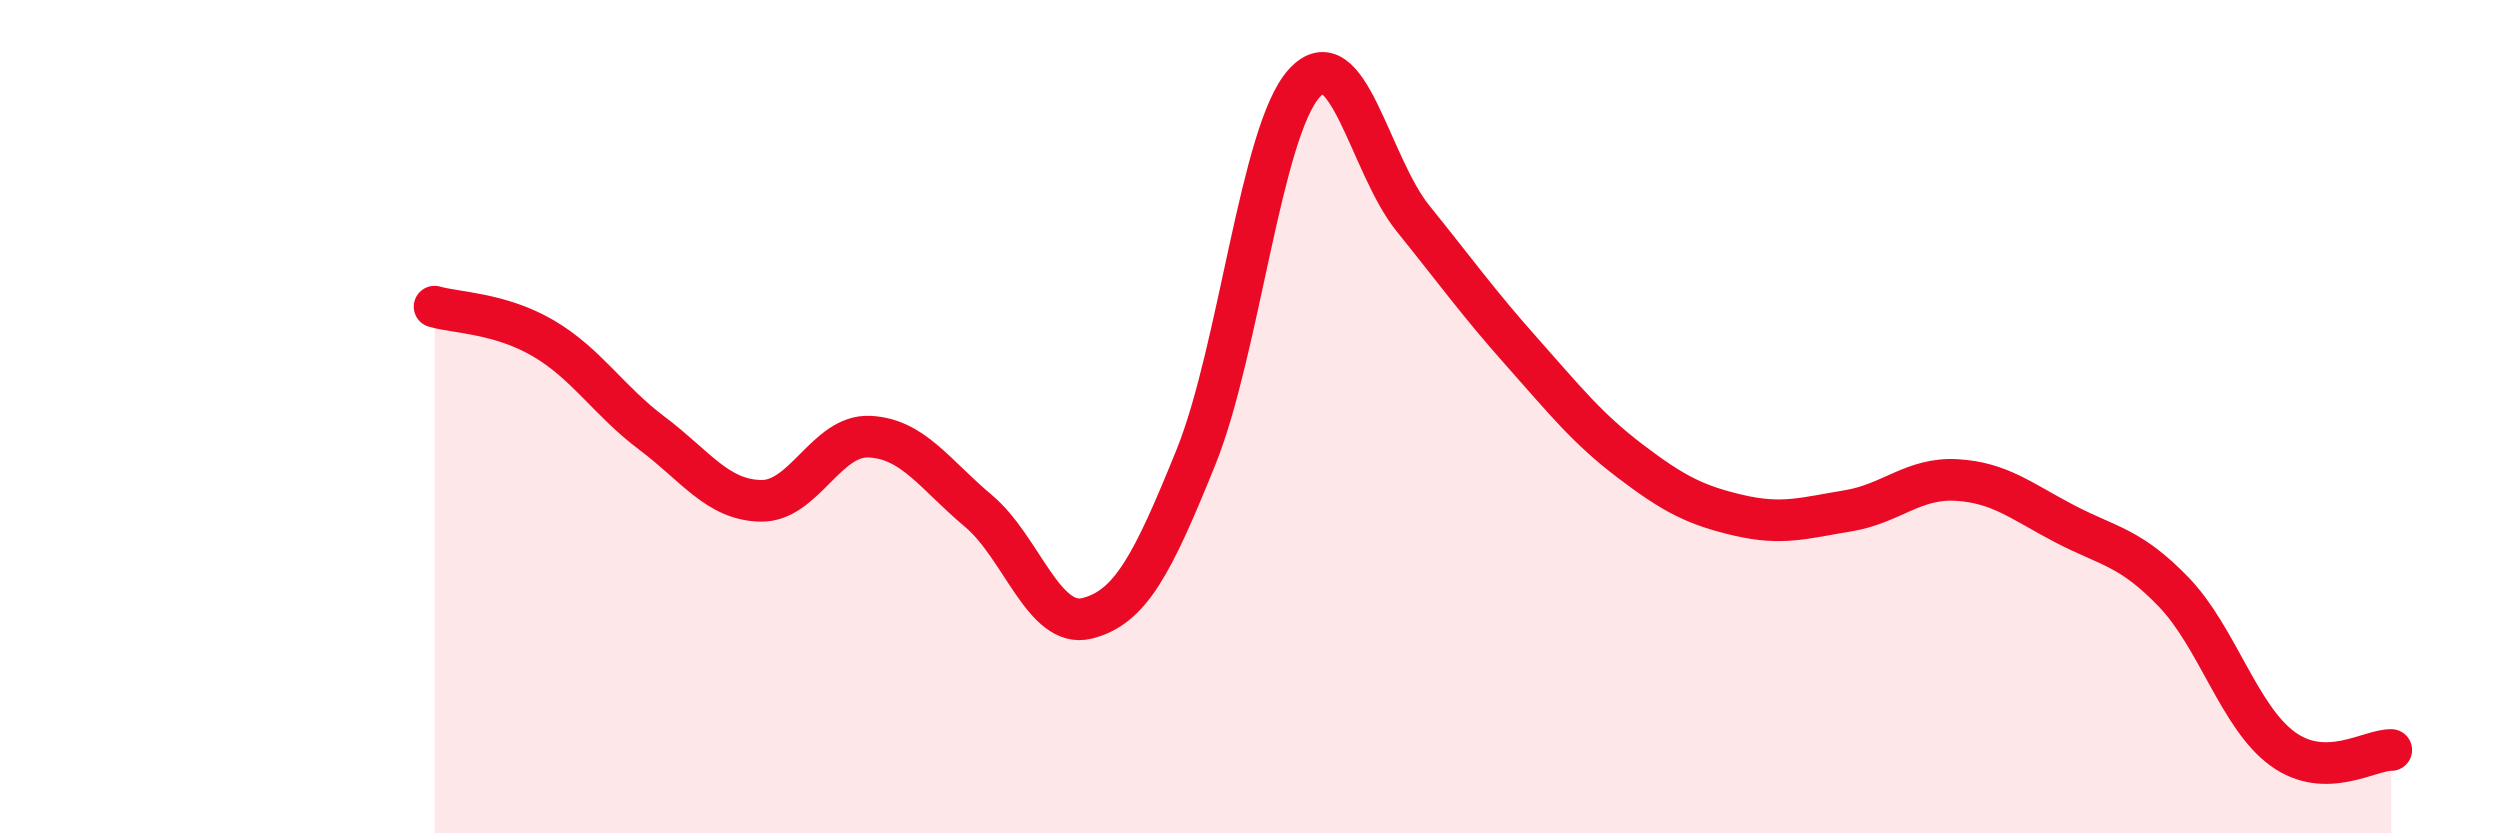
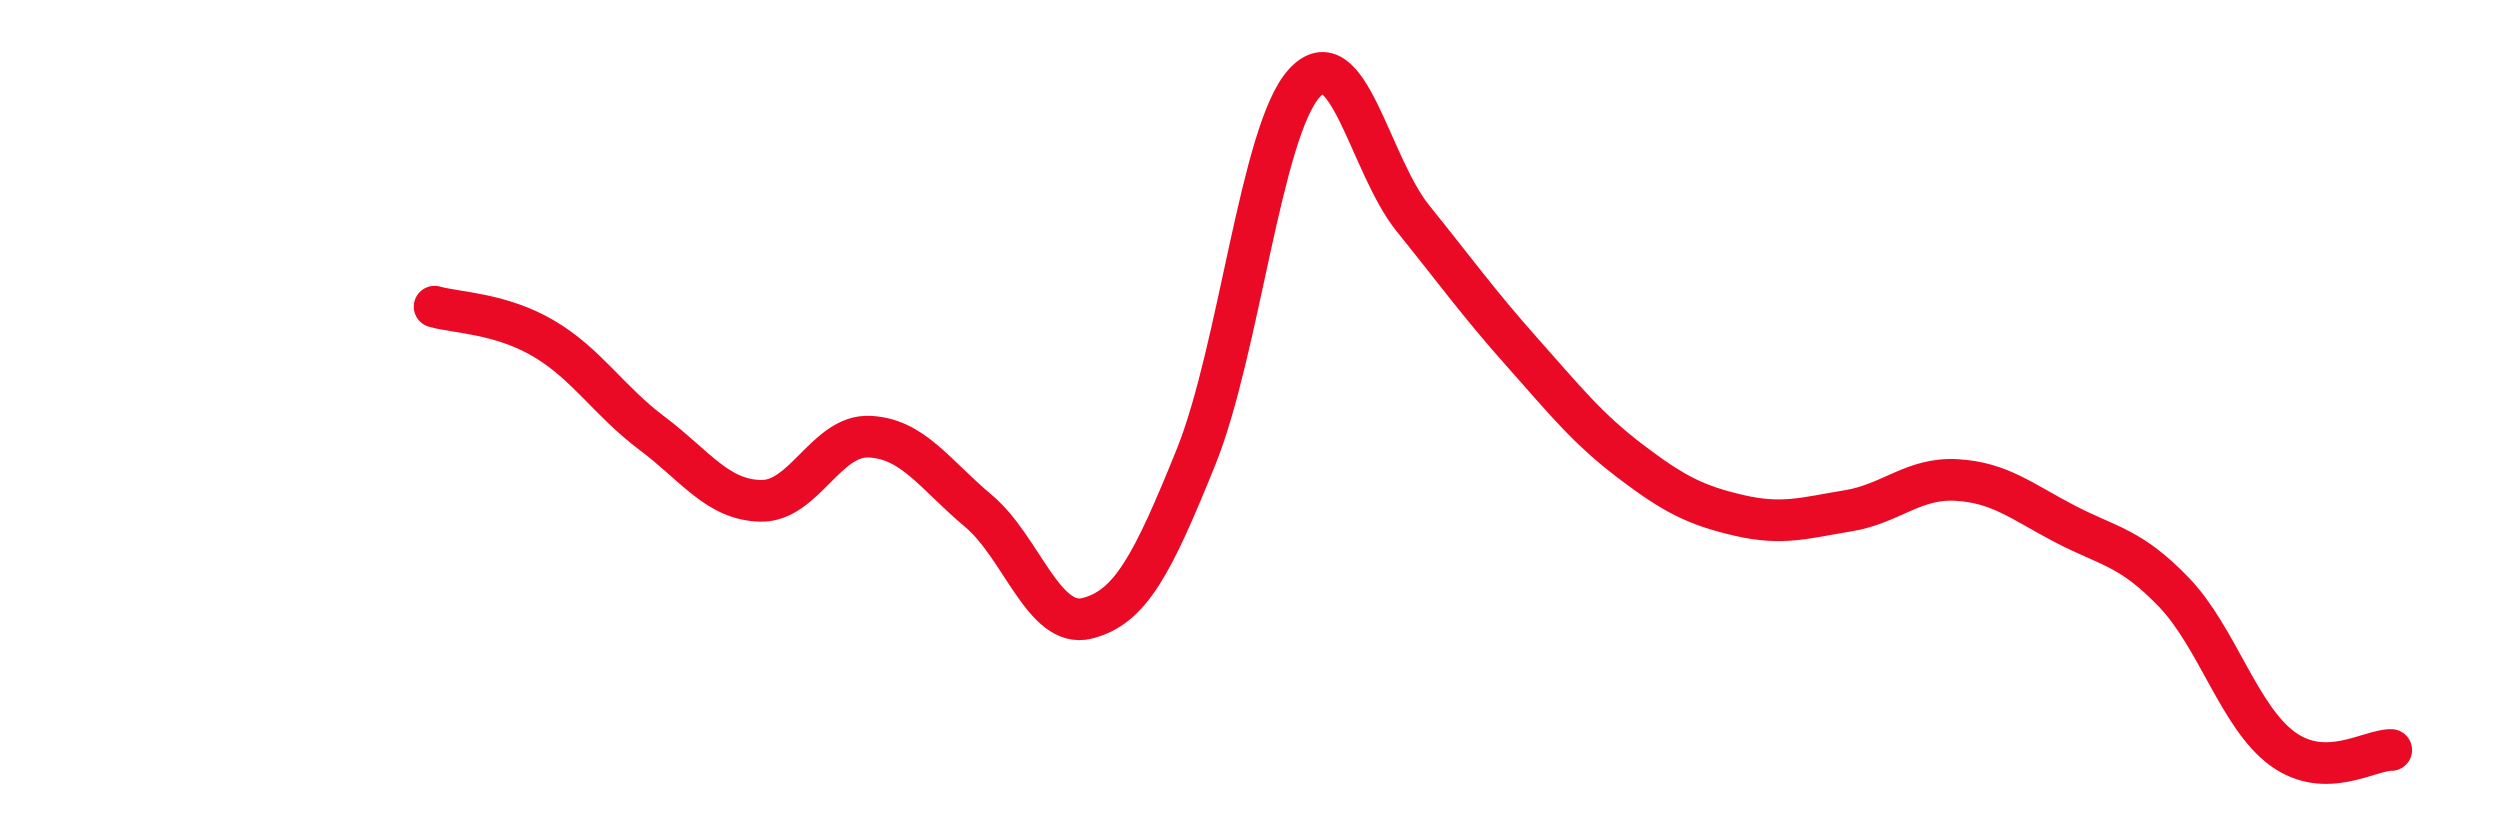
<svg xmlns="http://www.w3.org/2000/svg" width="60" height="20" viewBox="0 0 60 20">
-   <path d="M 10.43,7.36 C 10.95,7.51 12,7.51 13.04,8.12 C 14.08,8.73 14.61,9.62 15.65,10.4 C 16.69,11.18 17.22,12 18.26,12.02 C 19.3,12.04 19.83,10.43 20.87,10.48 C 21.91,10.53 22.44,11.39 23.48,12.26 C 24.52,13.13 25.05,15.1 26.09,14.84 C 27.13,14.58 27.66,13.55 28.7,10.98 C 29.74,8.41 30.26,3.15 31.3,2 C 32.34,0.85 32.87,3.95 33.91,5.24 C 34.95,6.53 35.48,7.27 36.52,8.44 C 37.56,9.61 38.09,10.28 39.13,11.07 C 40.17,11.86 40.7,12.13 41.74,12.37 C 42.78,12.61 43.31,12.43 44.35,12.26 C 45.39,12.09 45.92,11.46 46.96,11.52 C 48,11.58 48.53,12.04 49.57,12.58 C 50.61,13.12 51.13,13.13 52.17,14.21 C 53.21,15.29 53.74,17.21 54.78,17.97 C 55.82,18.73 56.87,17.99 57.39,18L57.39 20L10.43 20Z" fill="#EB0A25" opacity="0.1" stroke-linecap="round" stroke-linejoin="round" />
  <path d="M 10.43,7.36 C 10.95,7.51 12,7.51 13.04,8.12 C 14.08,8.73 14.61,9.62 15.65,10.4 C 16.69,11.18 17.22,12 18.26,12.02 C 19.3,12.04 19.83,10.43 20.87,10.48 C 21.91,10.53 22.44,11.39 23.48,12.26 C 24.52,13.13 25.05,15.1 26.09,14.84 C 27.13,14.58 27.66,13.55 28.7,10.98 C 29.74,8.41 30.26,3.15 31.3,2 C 32.34,0.85 32.87,3.95 33.91,5.24 C 34.95,6.53 35.48,7.27 36.52,8.44 C 37.56,9.61 38.09,10.28 39.13,11.07 C 40.17,11.86 40.7,12.13 41.74,12.37 C 42.78,12.61 43.31,12.43 44.35,12.26 C 45.39,12.09 45.92,11.46 46.96,11.52 C 48,11.58 48.53,12.04 49.57,12.58 C 50.61,13.12 51.13,13.13 52.17,14.21 C 53.21,15.29 53.74,17.21 54.78,17.97 C 55.82,18.73 56.87,17.99 57.39,18" stroke="#EB0A25" stroke-width="1" fill="none" stroke-linecap="round" stroke-linejoin="round" />
</svg>